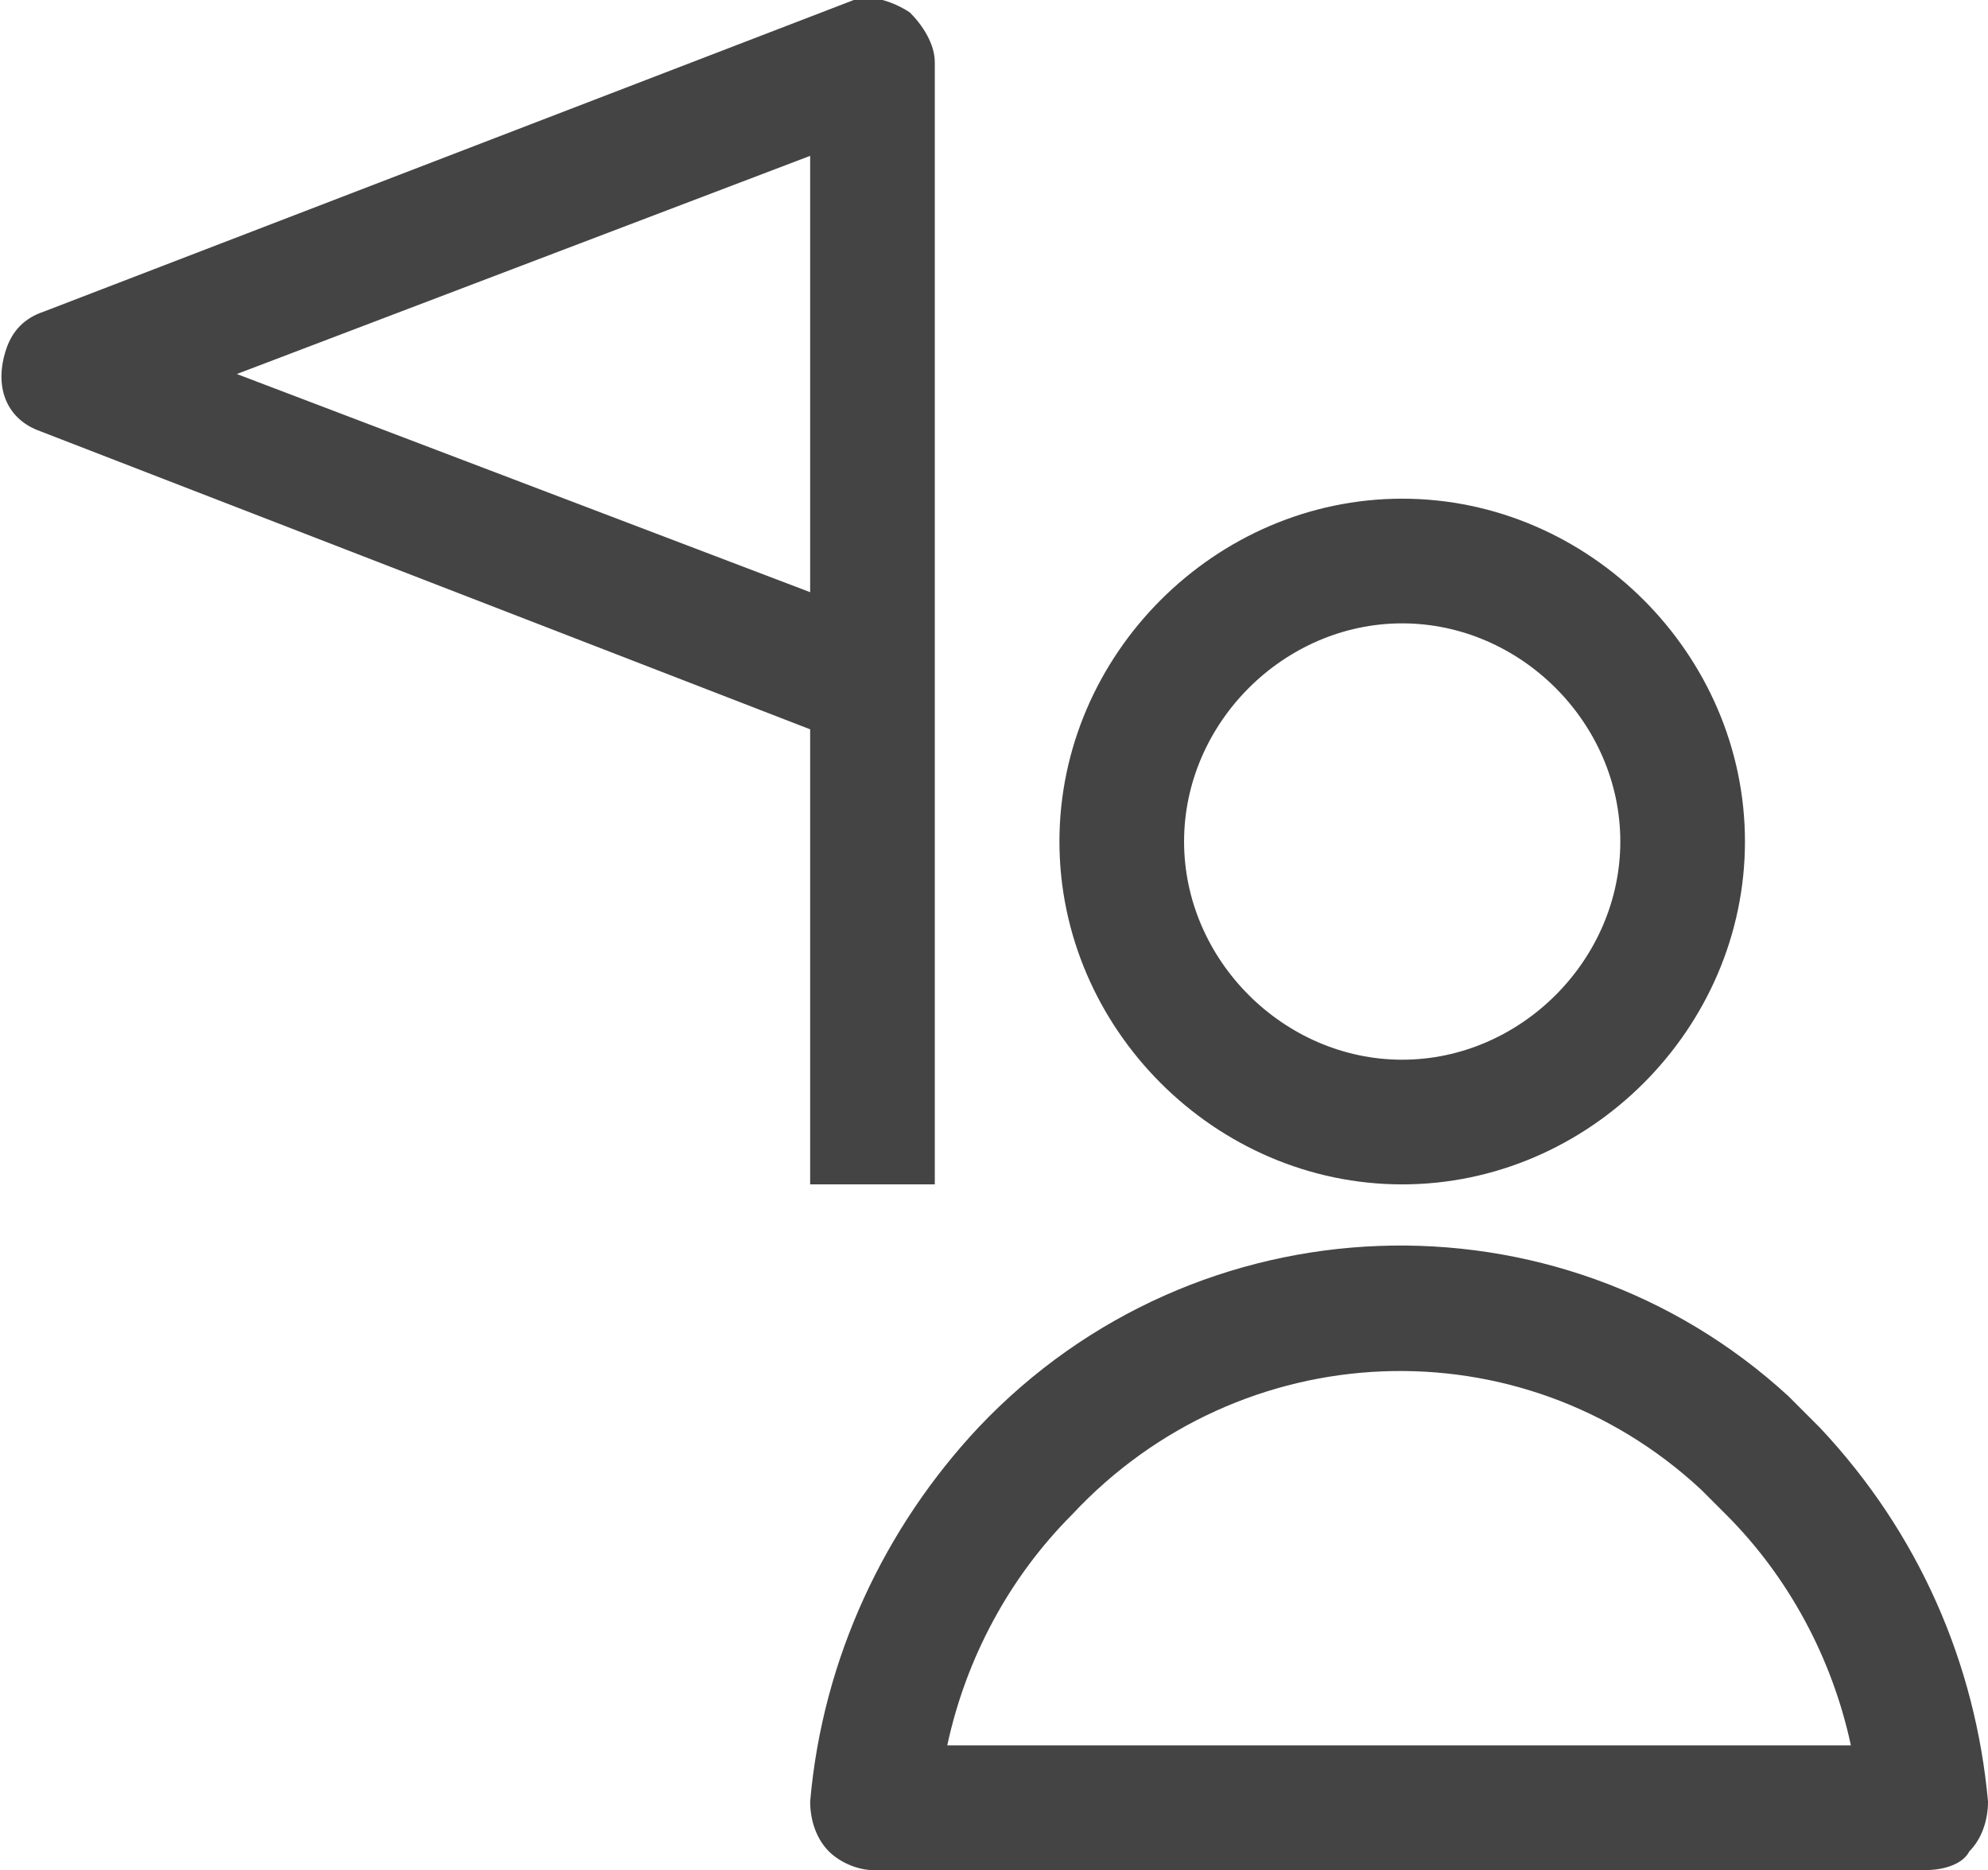
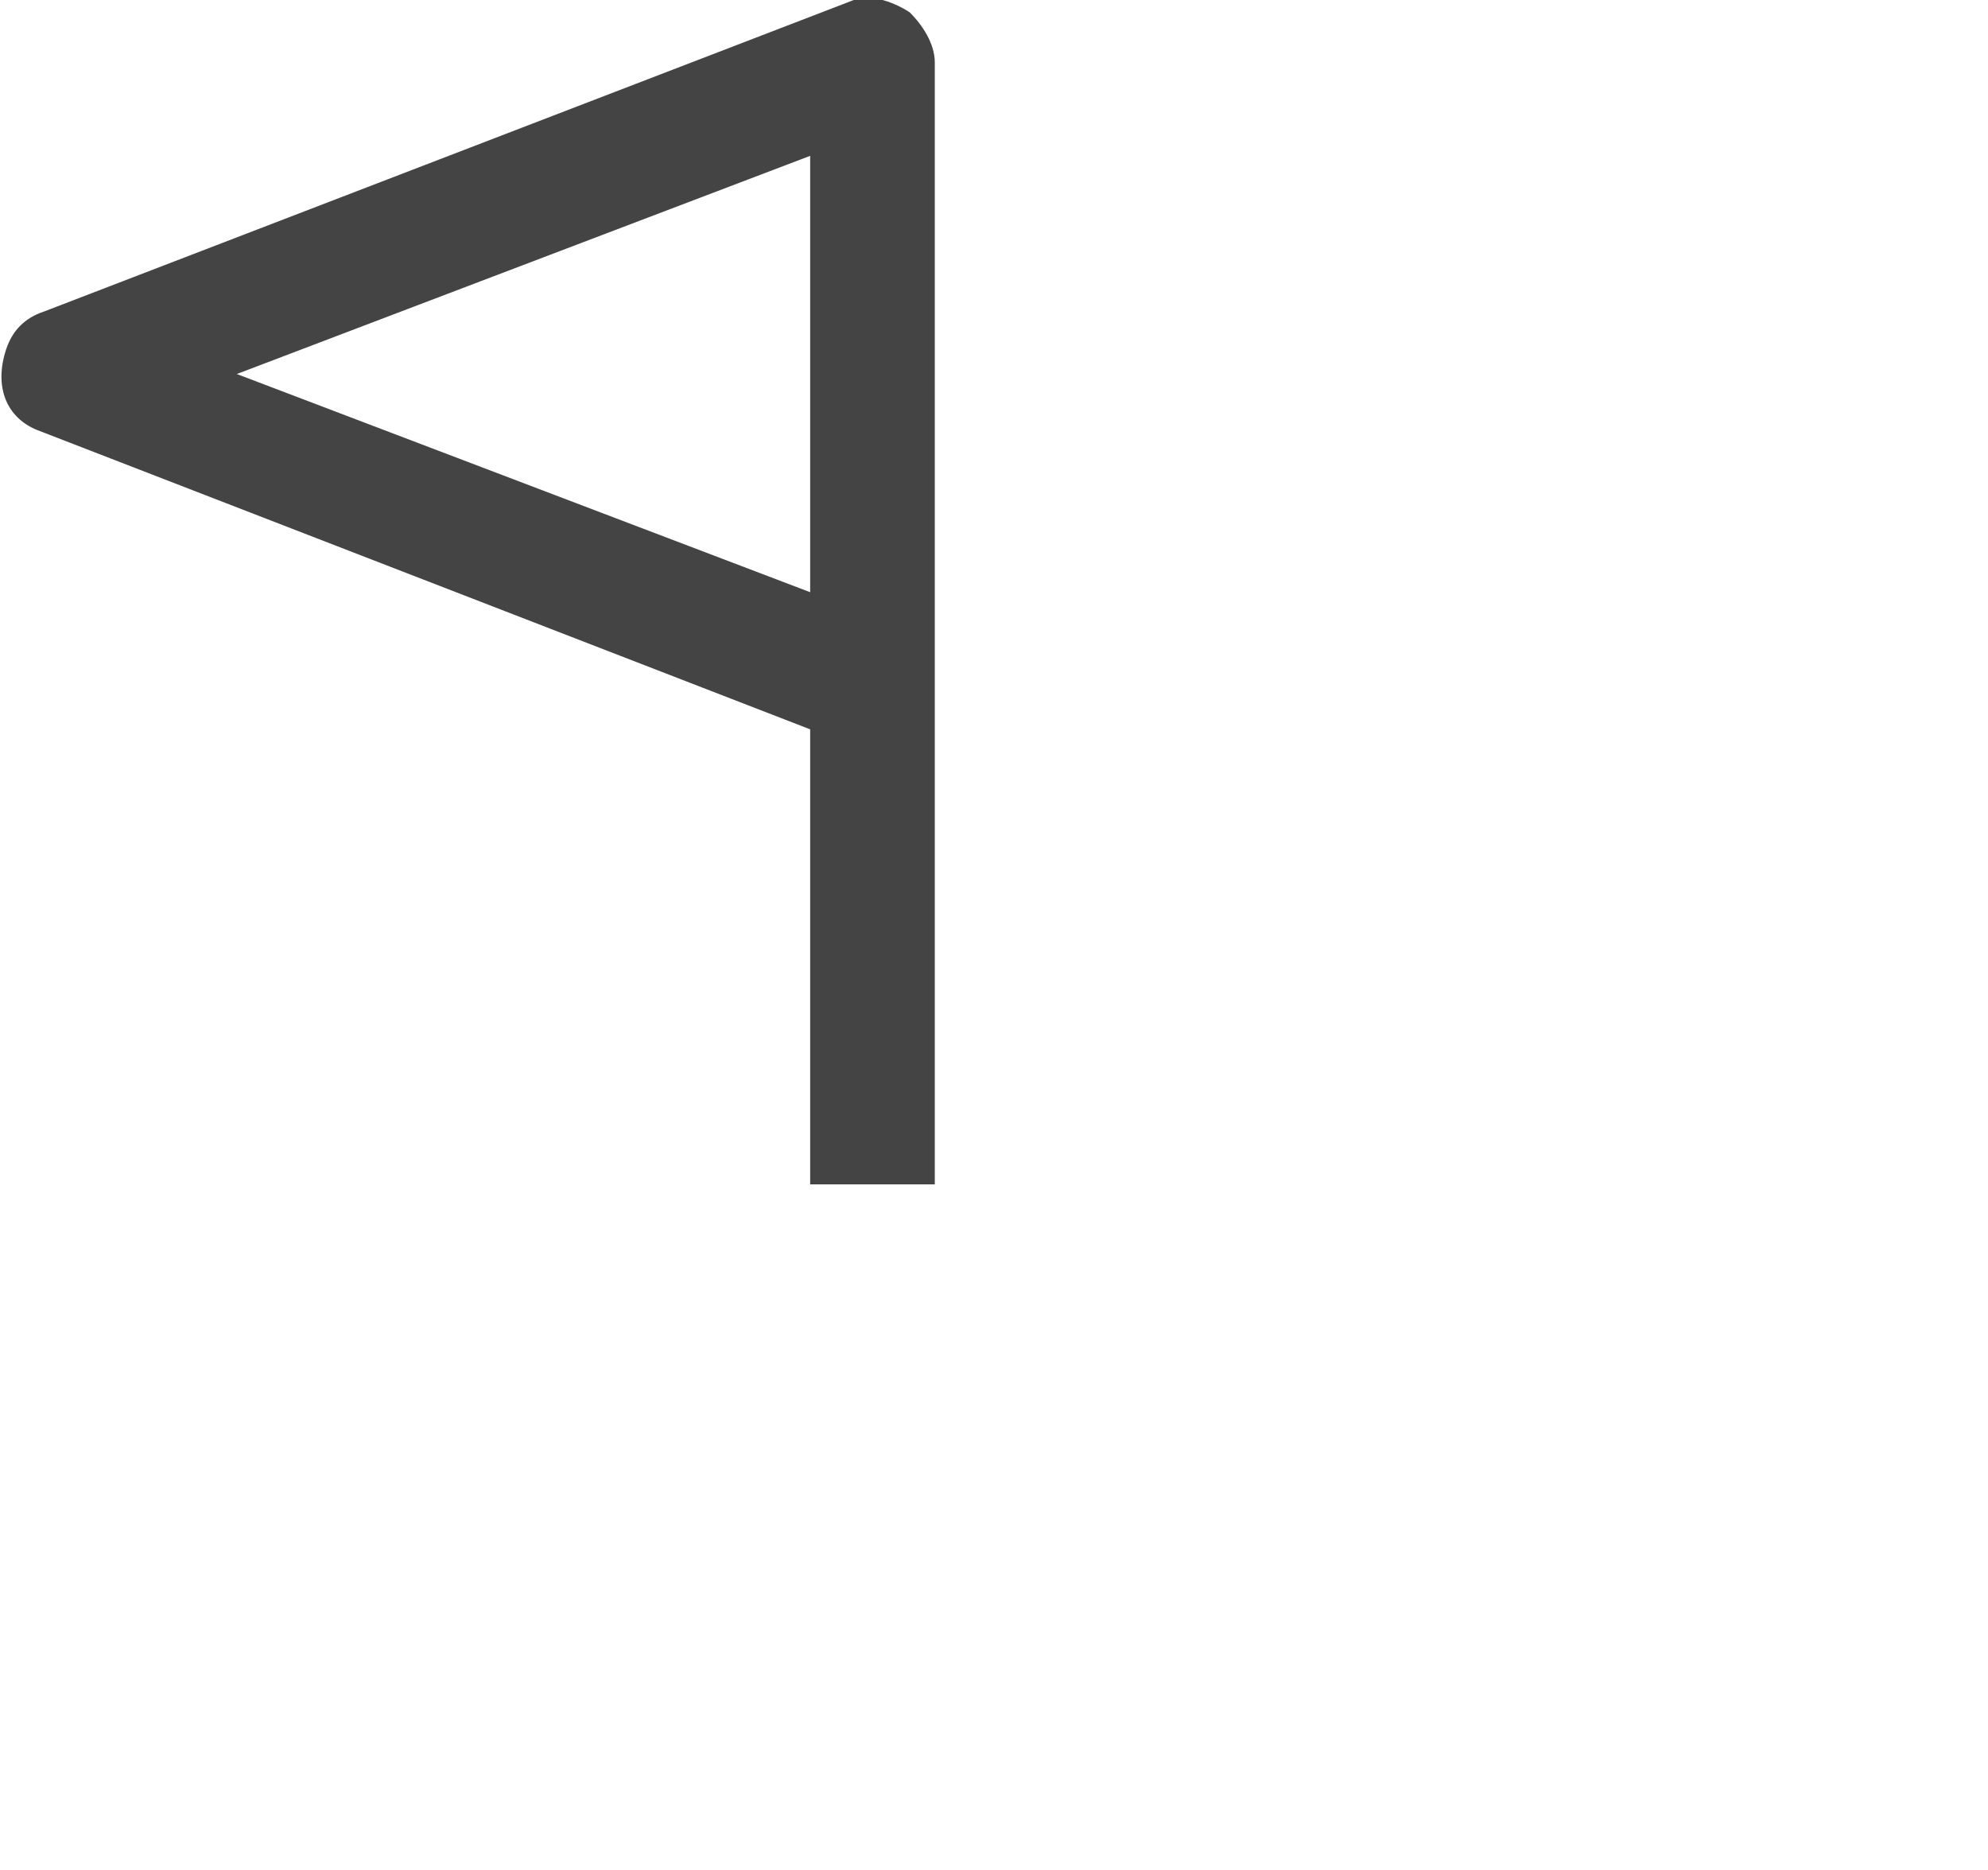
<svg xmlns="http://www.w3.org/2000/svg" version="1.1" id="Слой_1" x="0px" y="0px" viewBox="0 0 31.9 30" style="enable-background:new 0 0 31.9 30;" xml:space="preserve">
  <style type="text/css">
	.st0{fill:#444444;}
</style>
  <title>icon-2-01</title>
  <g>
-     <path class="st0" d="M22.5,19c3,0,5.5-2.5,5.5-5.5c0-3-2.5-5.5-5.5-5.5S17,10.5,17,13.5C17,16.5,19.5,19,22.5,19z M22.5,10   c1.9,0,3.5,1.6,3.5,3.5S24.4,17,22.5,17S19,15.4,19,13.5S20.6,10,22.5,10z" />
-     <path class="st0" d="M29.2,22.9c-0.2-0.2-0.3-0.3-0.5-0.5c-3.7-3.4-9.5-3.2-13,0.5c-1.5,1.6-2.5,3.7-2.7,6c0,0.3,0.1,0.6,0.3,0.8   c0.2,0.2,0.5,0.3,0.7,0.3h16.9c0.3,0,0.6-0.1,0.7-0.3c0.2-0.2,0.3-0.5,0.3-0.8C31.7,26.7,30.8,24.6,29.2,22.9z M15.2,28   c0.3-1.4,1-2.7,2-3.7c2.7-2.9,7.2-3.1,10.1-0.4c0.1,0.1,0.3,0.3,0.4,0.4c0,0,0,0,0,0c1,1,1.7,2.3,2,3.7H15.2z" />
-   </g>
+     </g>
  <path class="st0" d="M14.6,0.2C14.8,0.4,15,0.7,15,1v18h-2v-7.3L0.6,6.9C0.1,6.7-0.1,6.2,0.1,5.6c0.1-0.3,0.3-0.5,0.6-0.6l13-5  C13.9-0.1,14.3,0,14.6,0.2z M13,9.5V2.5L3.8,6L13,9.5z" />
</svg>